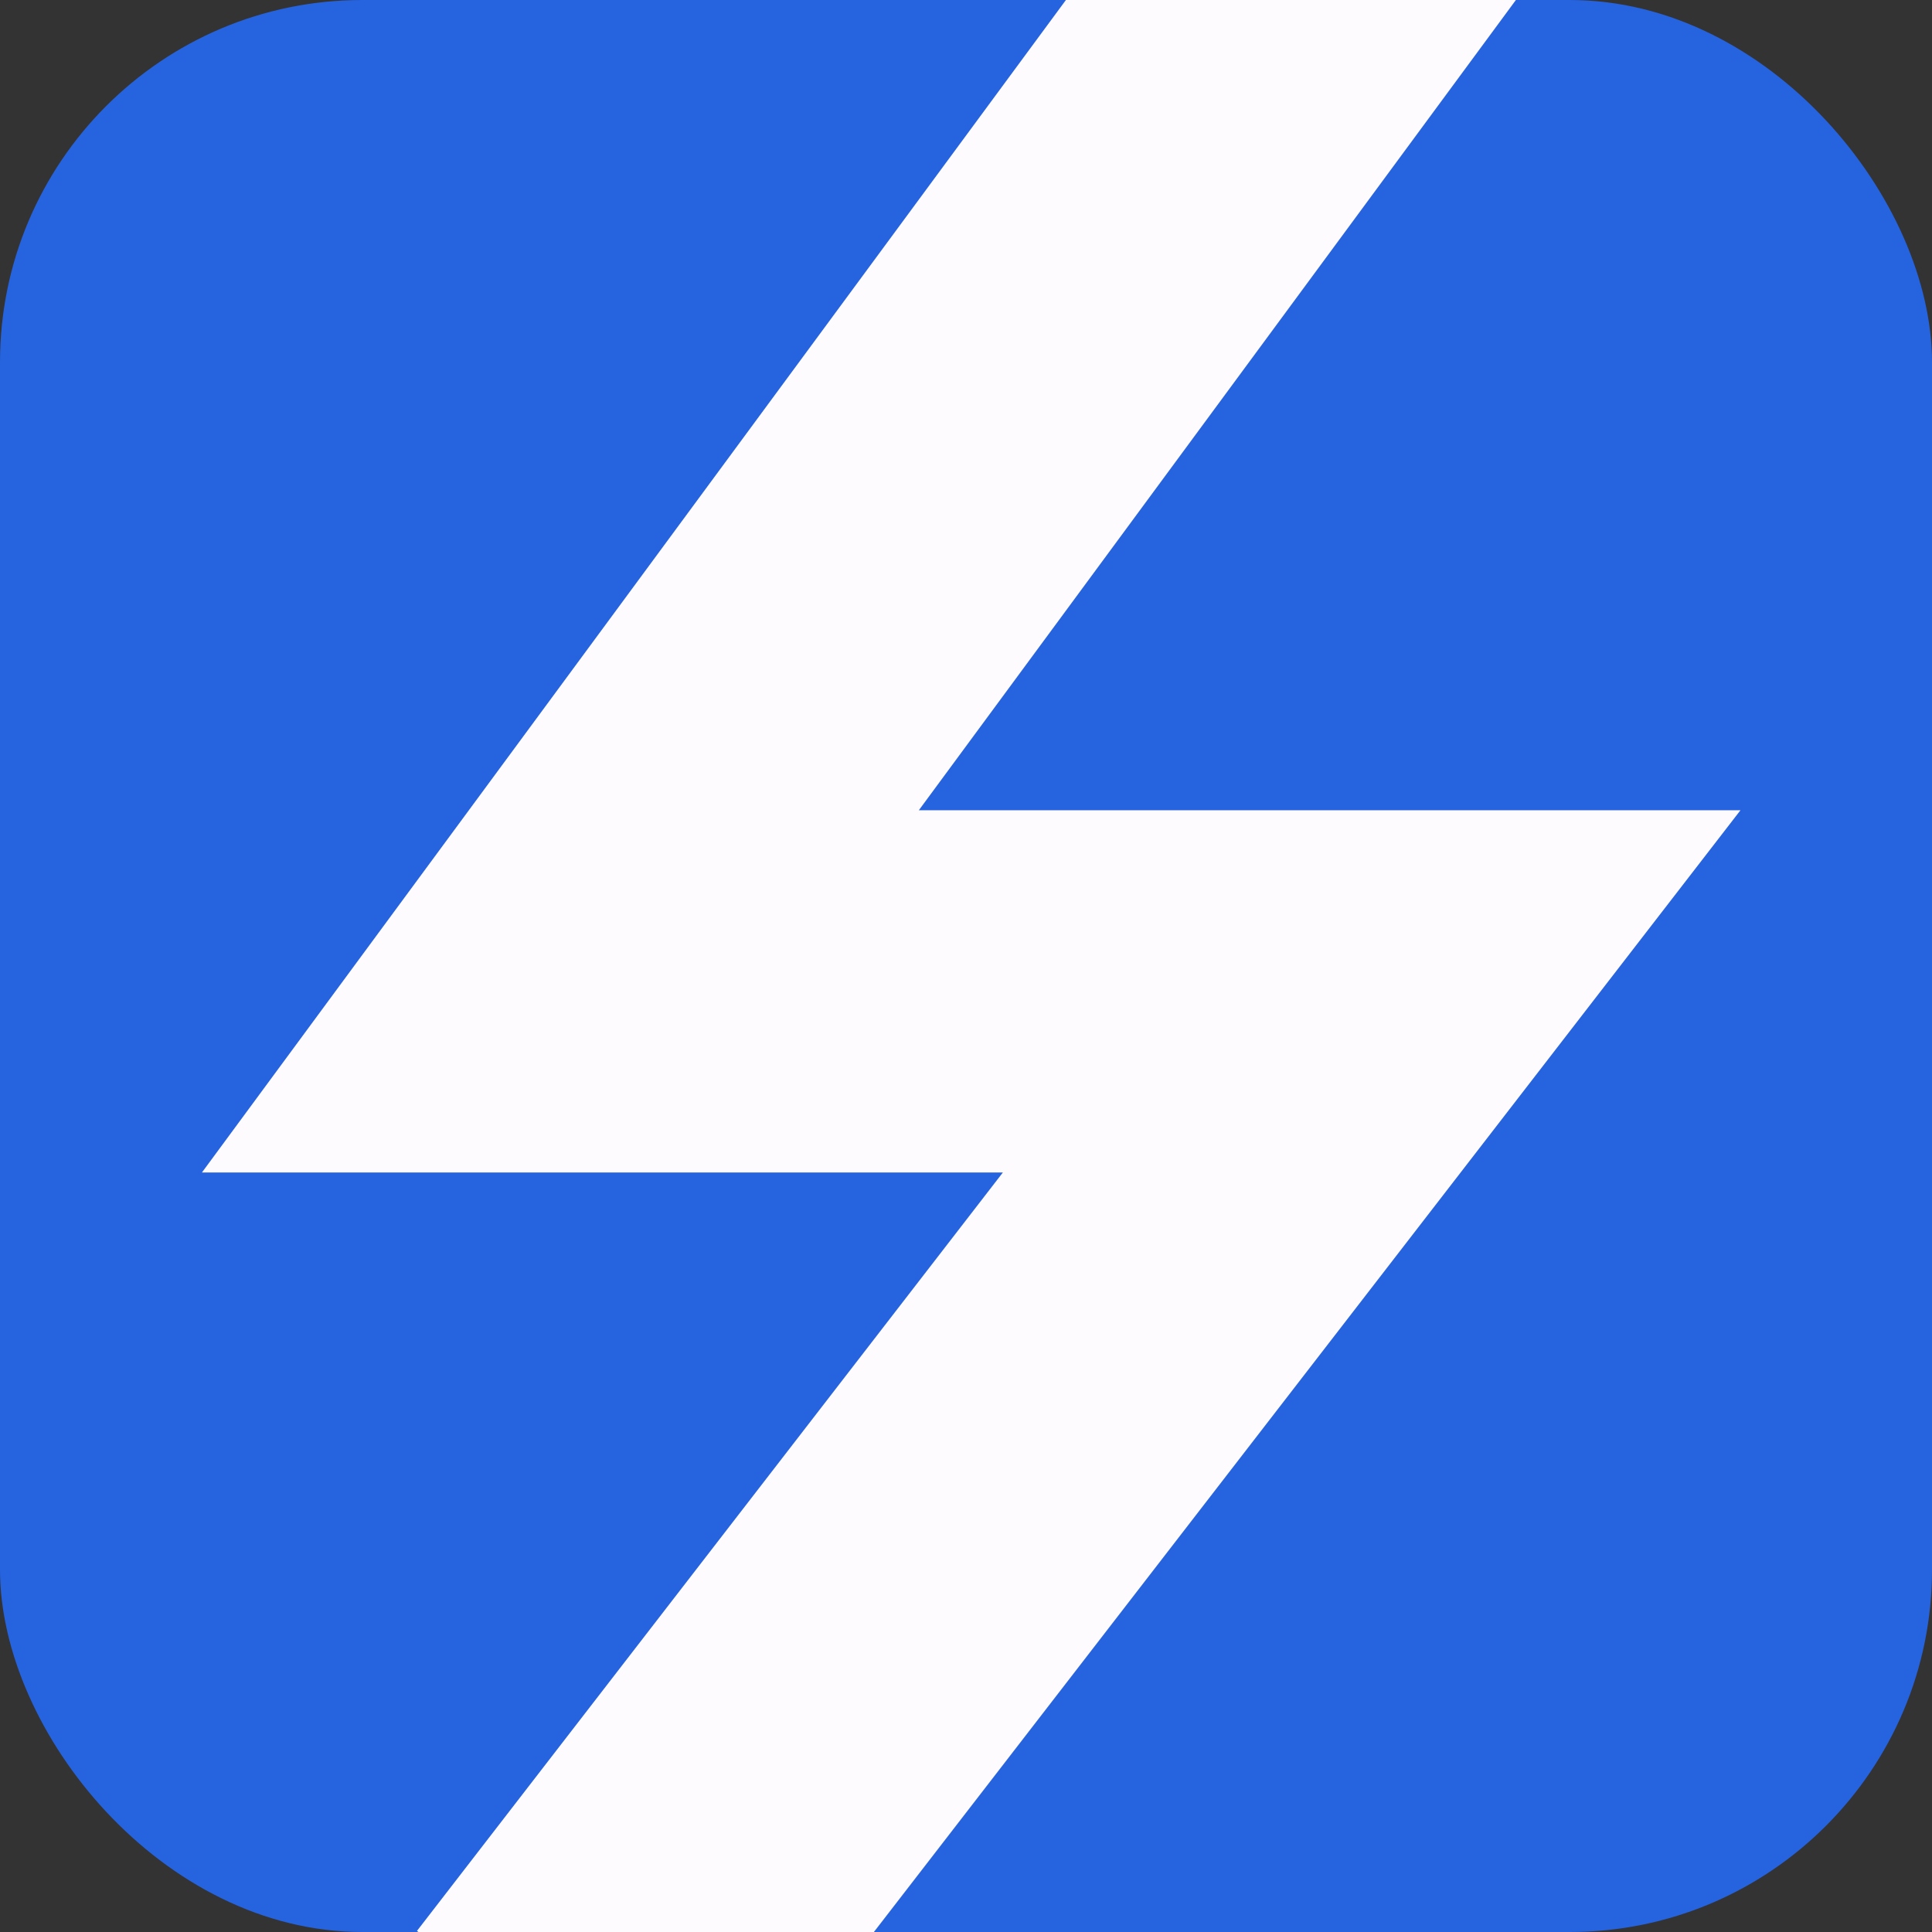
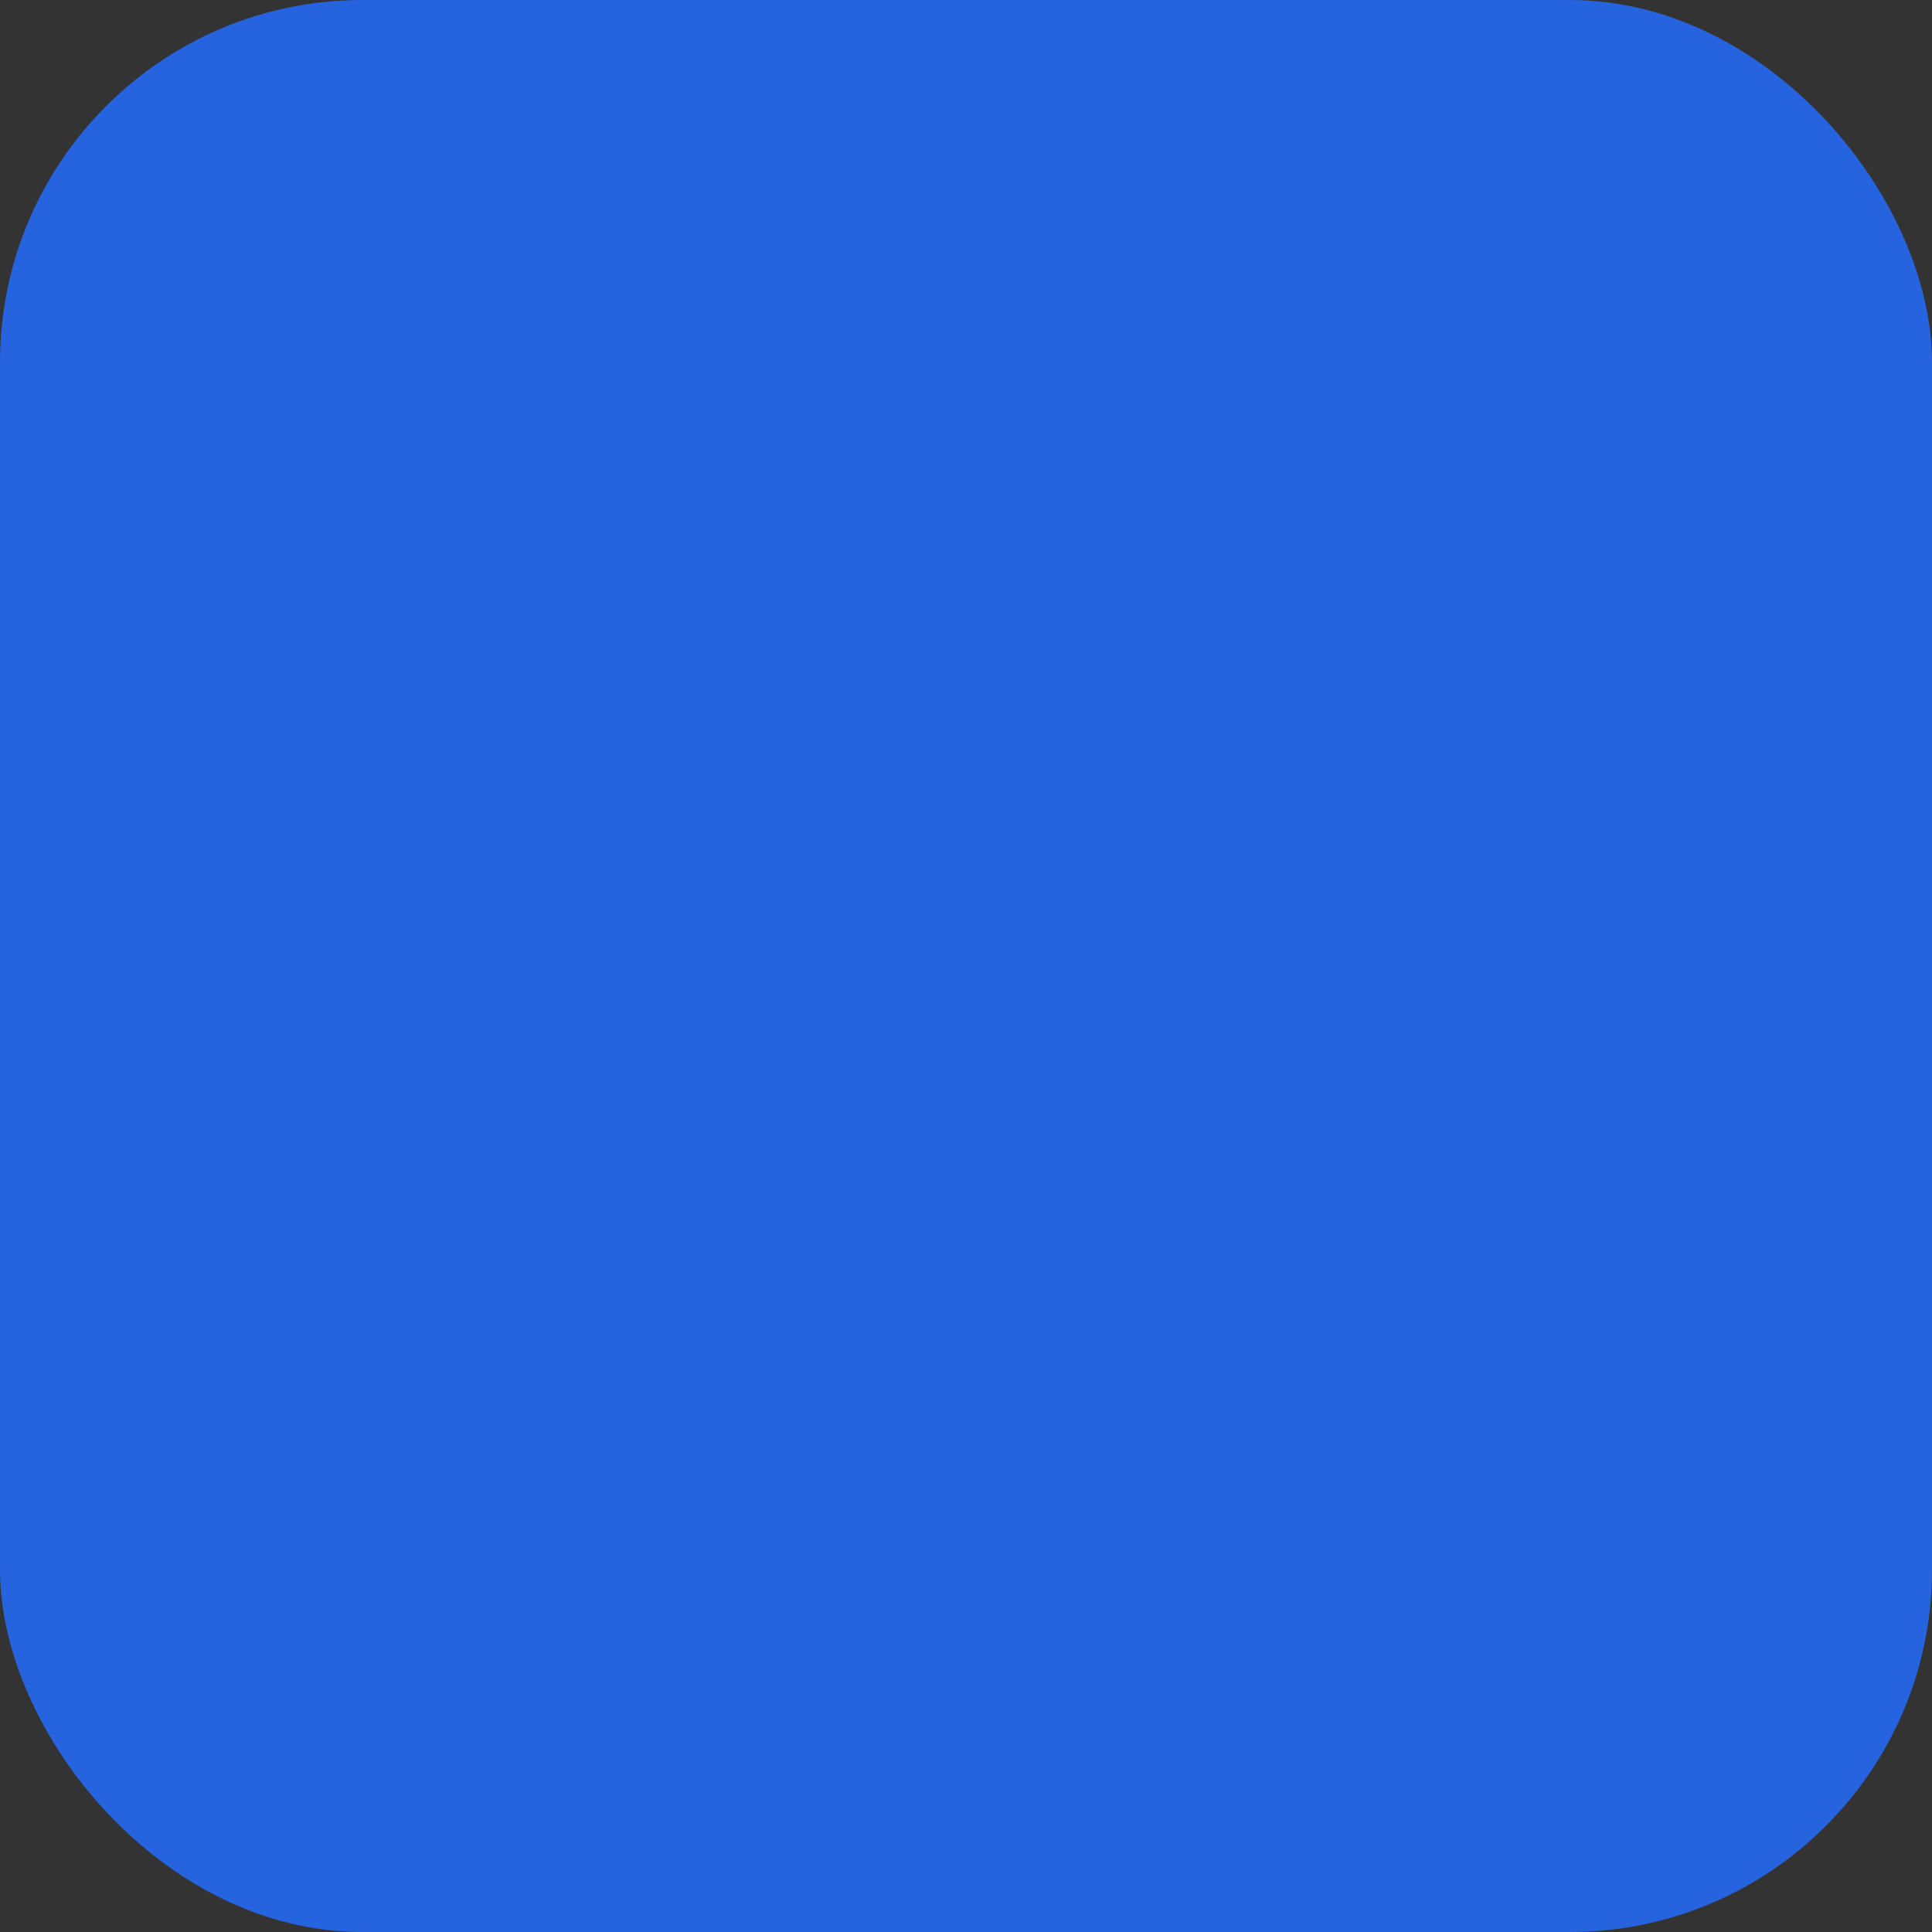
<svg xmlns="http://www.w3.org/2000/svg" width="64" height="64" viewBox="0 0 64 64" fill="none">
  <rect x="0" y="0" width="64" height="64" fill="#333333" stroke="none" />
  <rect width="64" height="64" rx="12" fill="#2663DF" />
-   <path d="M45.439 -3.632L18.563 32.841H32.563H45.438L18.561 67.632" stroke="#FEFBFF" stroke-width="12" />
</svg>